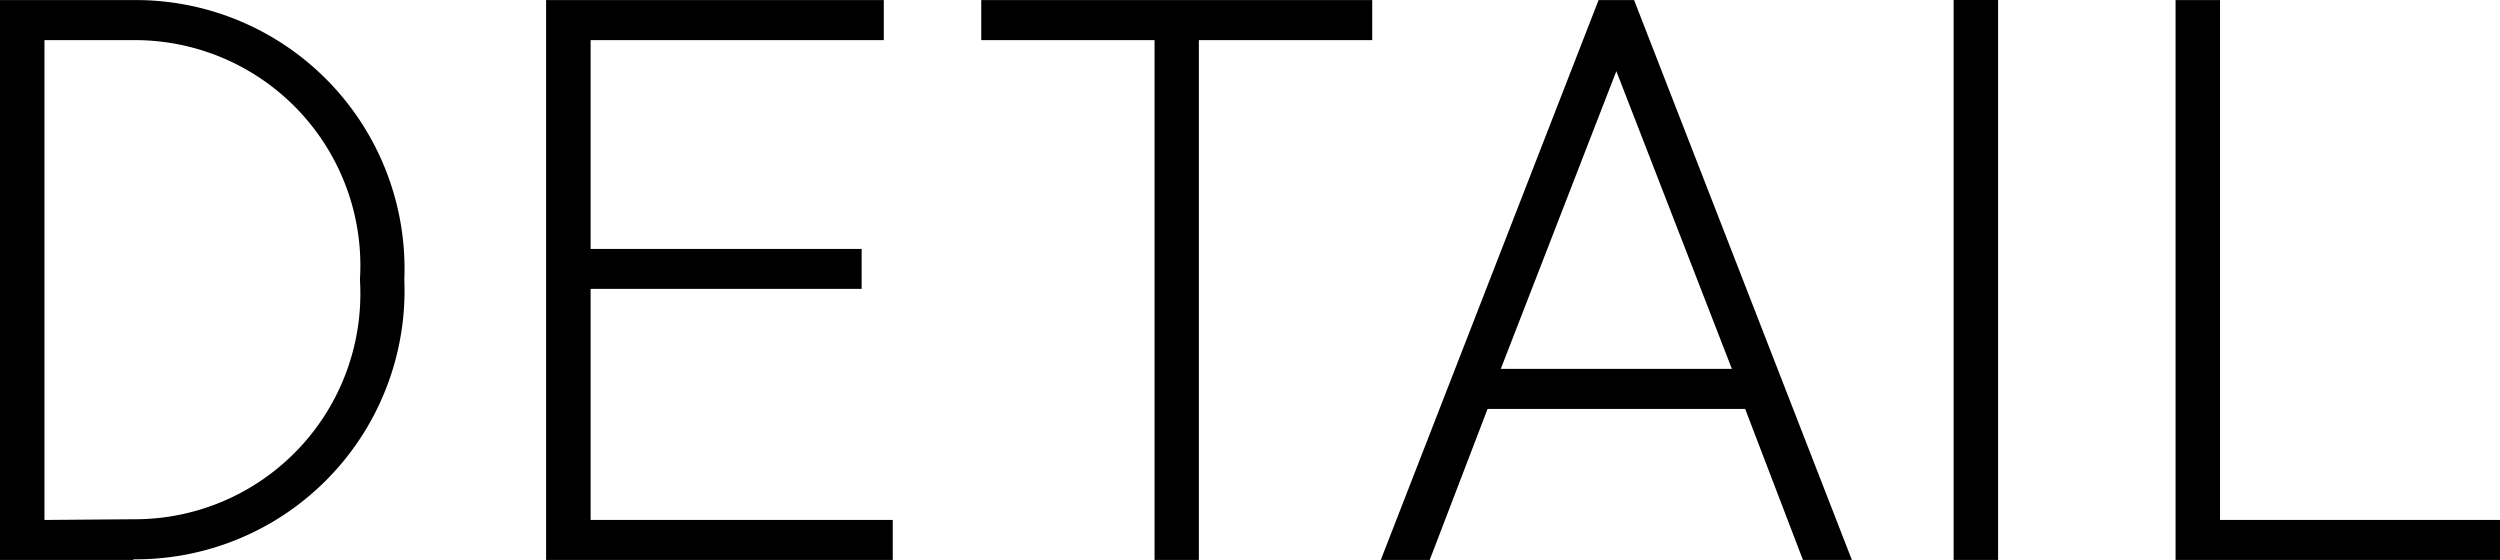
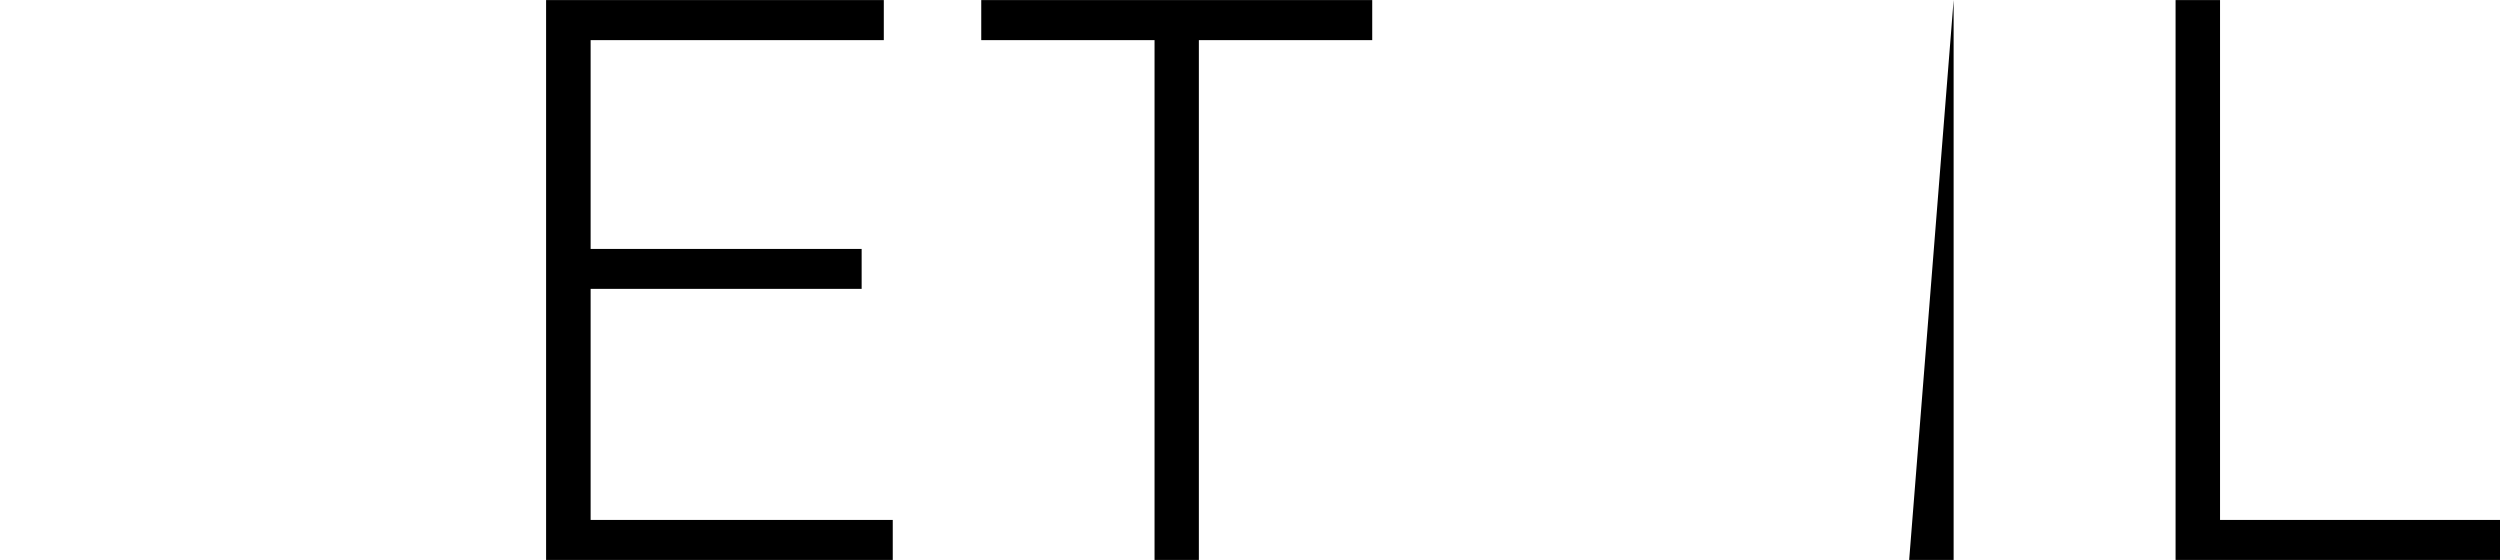
<svg xmlns="http://www.w3.org/2000/svg" data-name="グループ 881" width="35.763" height="8.01">
  <defs>
    <clipPath id="a">
      <path data-name="長方形 553" fill="none" d="M0 0h35.763v8.01H0z" />
    </clipPath>
  </defs>
  <g data-name="グループ 880" clip-path="url(#a)">
-     <path data-name="パス 48094" d="M1.907 8.011H0V.001h1.907a3.845 3.845 0 0 1 3.877 4 3.845 3.845 0 0 1-3.877 4m0-.573a3.227 3.227 0 0 0 3.242-3.427A3.226 3.226 0 0 0 1.907.574H.636v6.864Z" />
    <path data-name="パス 48095" d="M12.771 7.438v.573H7.812V.001h4.831v.573H8.449v2.987h3.877v.571H8.449v3.306Z" />
    <path data-name="パス 48096" d="M14.037.001h5.593v.573h-2.48v7.437h-.634V.574h-2.479Z" />
-     <path data-name="パス 48097" d="M26.492 8.011h-.7l-.827-2.161H21.28l-.828 2.161h-.7l3.116-8.01h.508Zm-3.37-6.993-1.653 4.259h3.306Z" />
-     <path data-name="長方形 552" d="M27.947 0h.636v8.01h-.636z" />
+     <path data-name="長方形 552" d="M27.947 0v8.01h-.636z" />
    <path data-name="パス 48098" d="M35.763 7.438v.573h-4.641V.001h.636v7.437Z" />
  </g>
</svg>